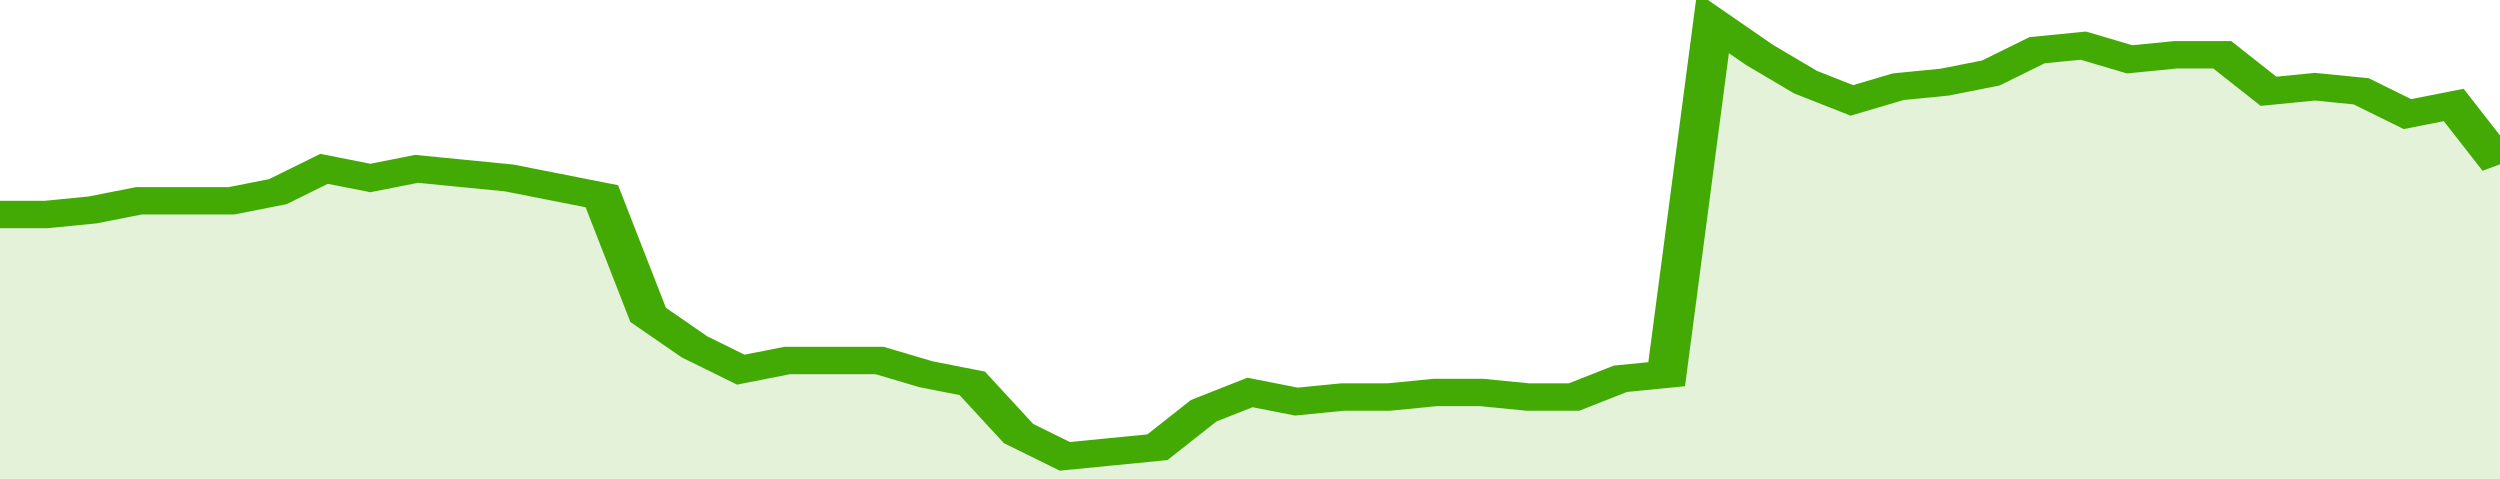
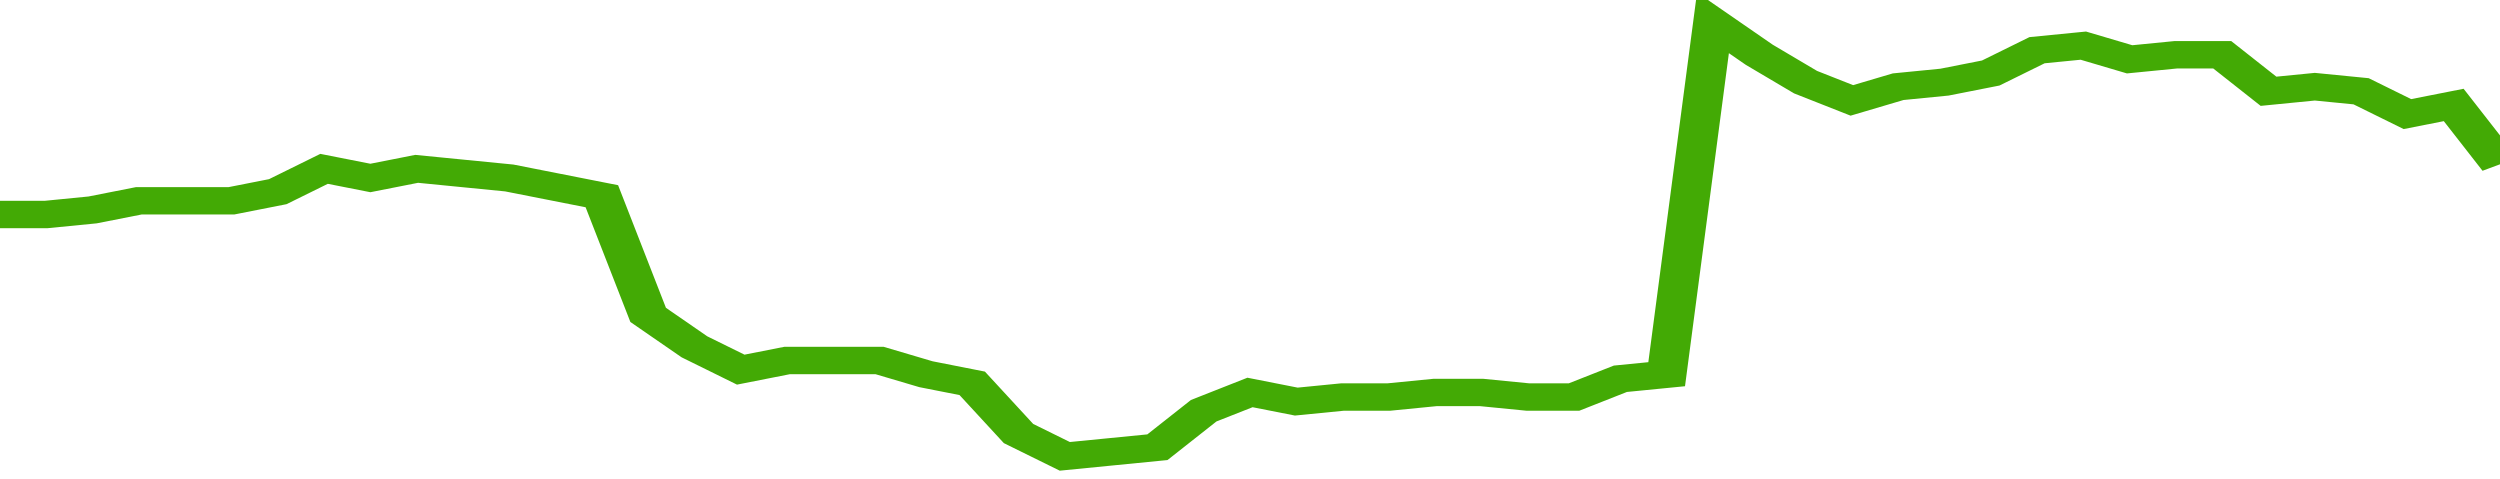
<svg xmlns="http://www.w3.org/2000/svg" viewBox="0 0 378 105" width="120" height="23" preserveAspectRatio="none">
  <polyline fill="none" stroke="#43AA05" stroke-width="6" points="0, 47 7, 47 14, 46 21, 44 28, 44 35, 44 42, 42 49, 37 56, 39 63, 37 70, 38 77, 39 84, 41 91, 43 98, 69 105, 76 112, 81 119, 79 126, 79 133, 79 140, 82 147, 84 154, 95 161, 100 168, 99 175, 98 182, 90 189, 86 196, 88 203, 87 210, 87 217, 86 224, 86 231, 87 238, 87 245, 83 252, 82 259, 5 266, 12 273, 18 280, 22 287, 19 294, 18 301, 16 308, 11 315, 10 322, 13 329, 12 336, 12 343, 20 350, 19 357, 20 364, 25 371, 23 378, 36 378, 36 "> </polyline>
-   <polygon fill="#43AA05" opacity="0.15" points="0, 105 0, 47 7, 47 14, 46 21, 44 28, 44 35, 44 42, 42 49, 37 56, 39 63, 37 70, 38 77, 39 84, 41 91, 43 98, 69 105, 76 112, 81 119, 79 126, 79 133, 79 140, 82 147, 84 154, 95 161, 100 168, 99 175, 98 182, 90 189, 86 196, 88 203, 87 210, 87 217, 86 224, 86 231, 87 238, 87 245, 83 252, 82 259, 5 266, 12 273, 18 280, 22 287, 19 294, 18 301, 16 308, 11 315, 10 322, 13 329, 12 336, 12 343, 20 350, 19 357, 20 364, 25 371, 23 378, 36 378, 105 " />
</svg>